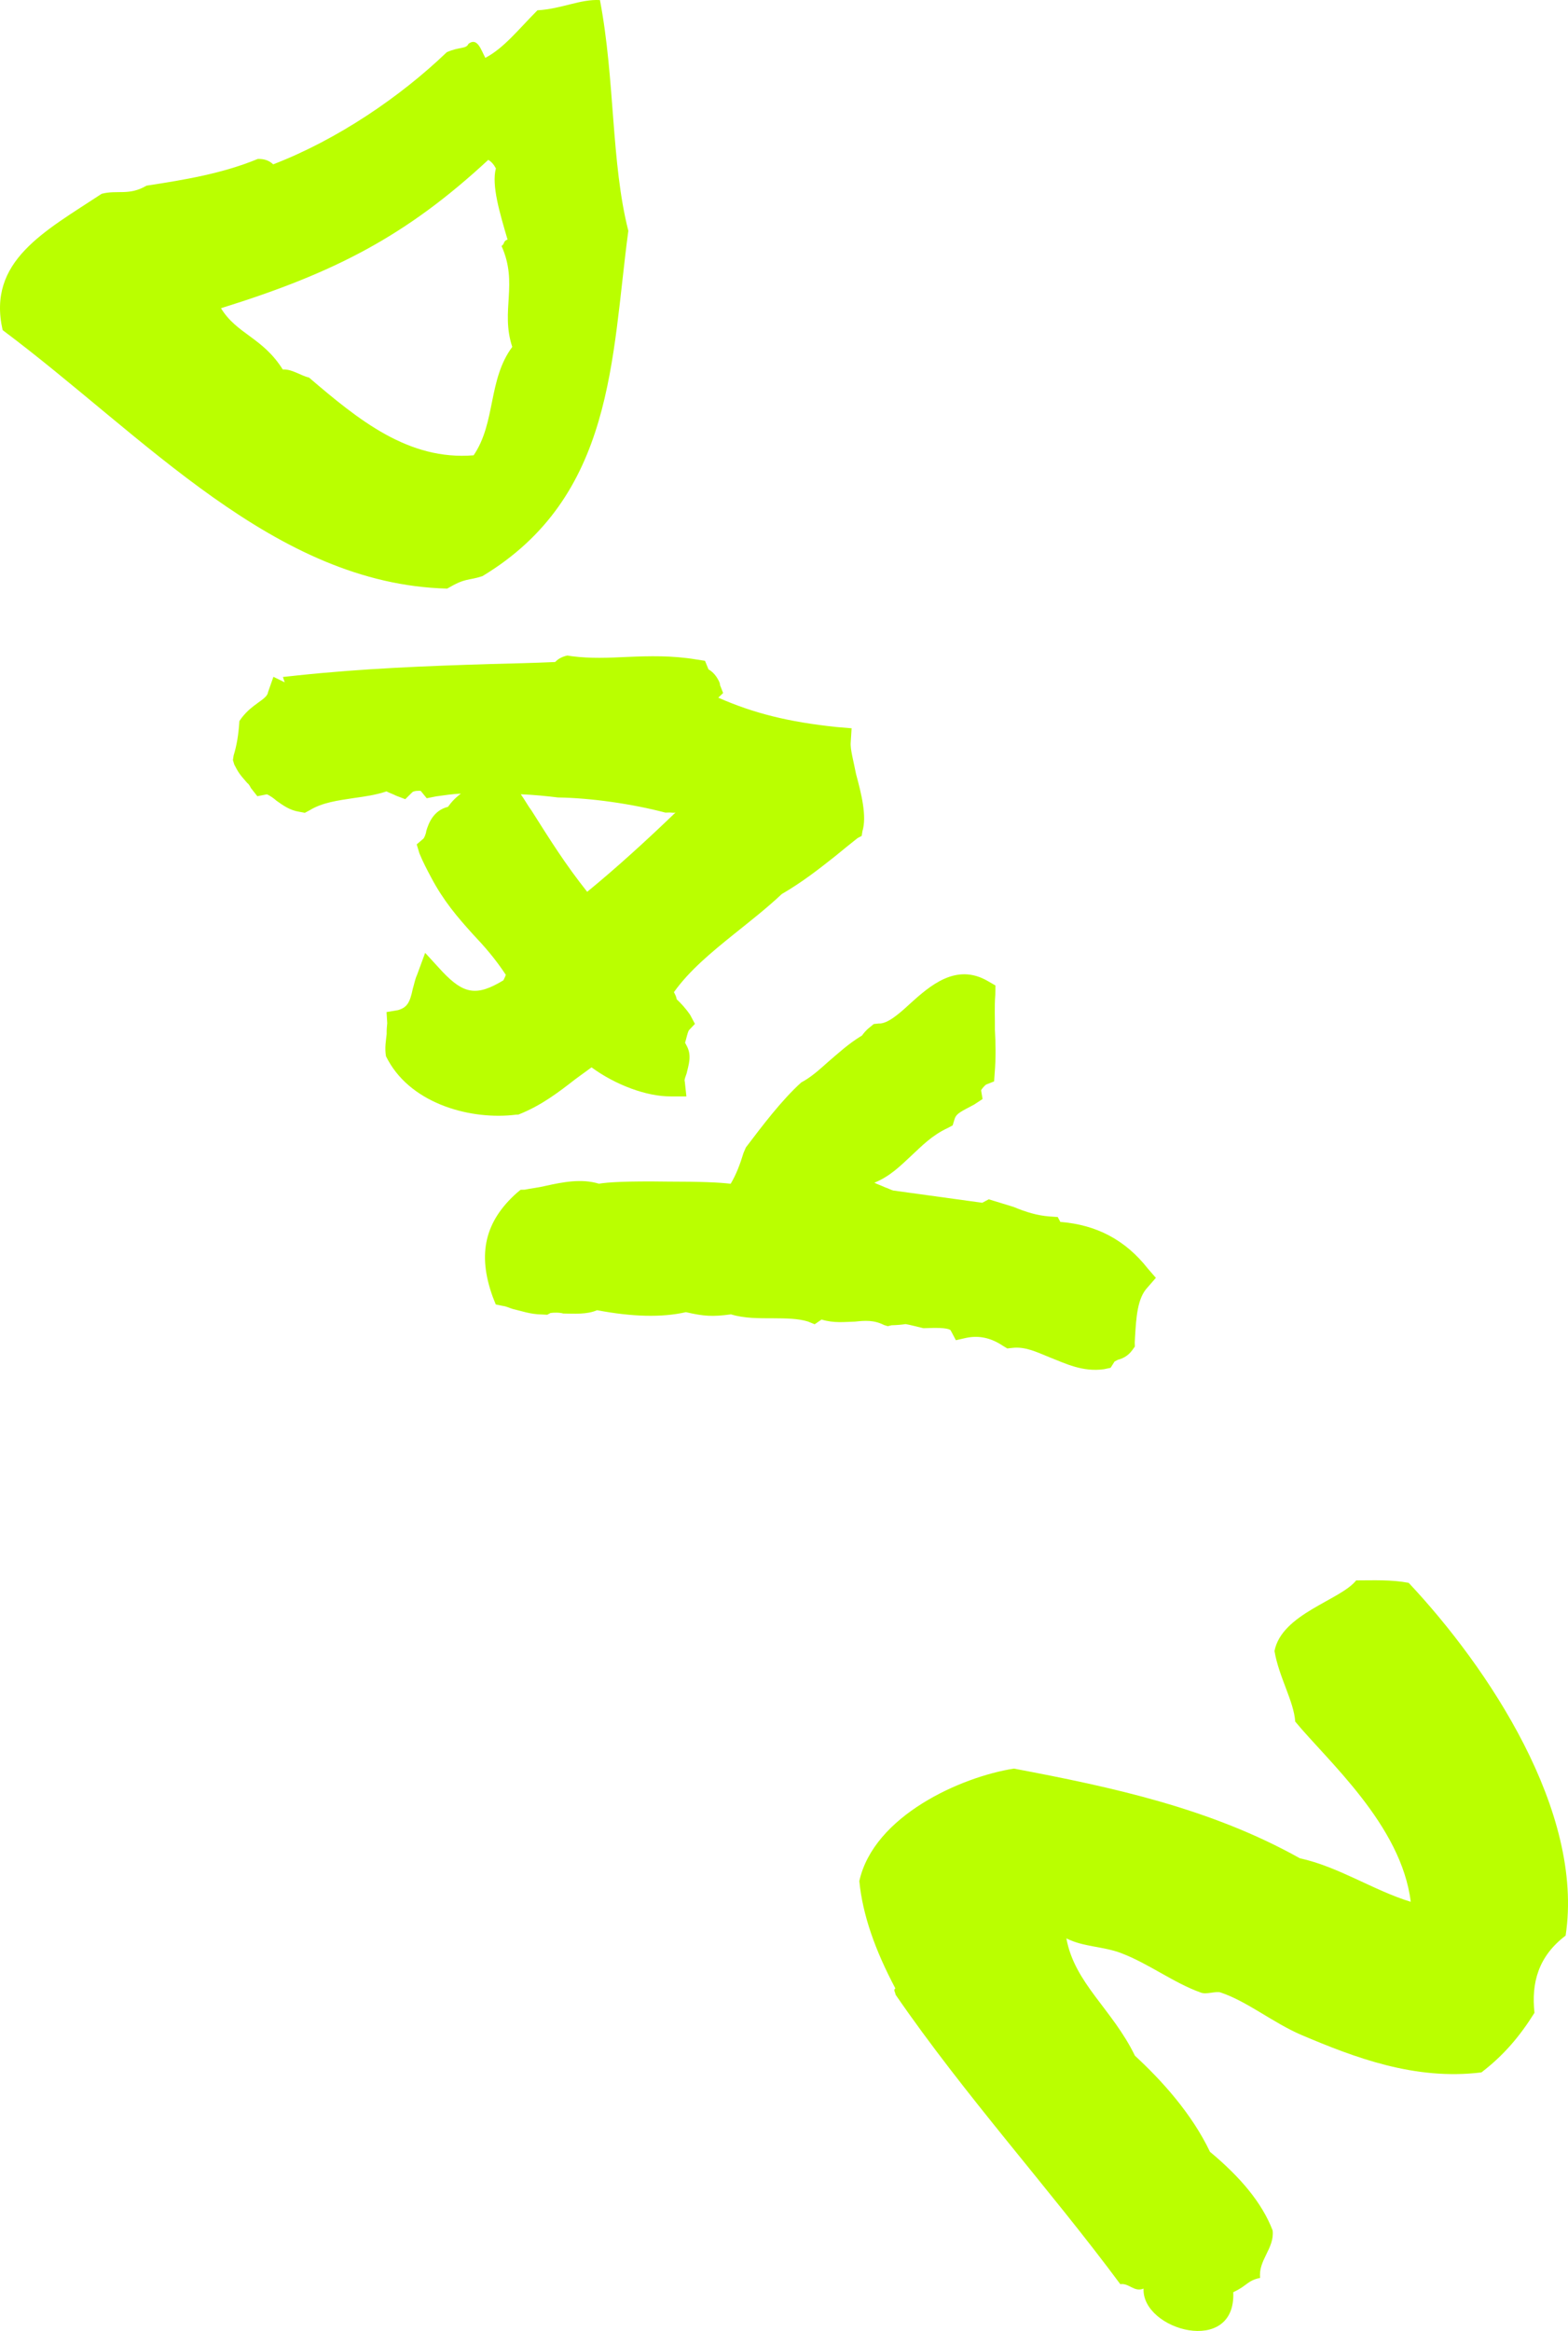
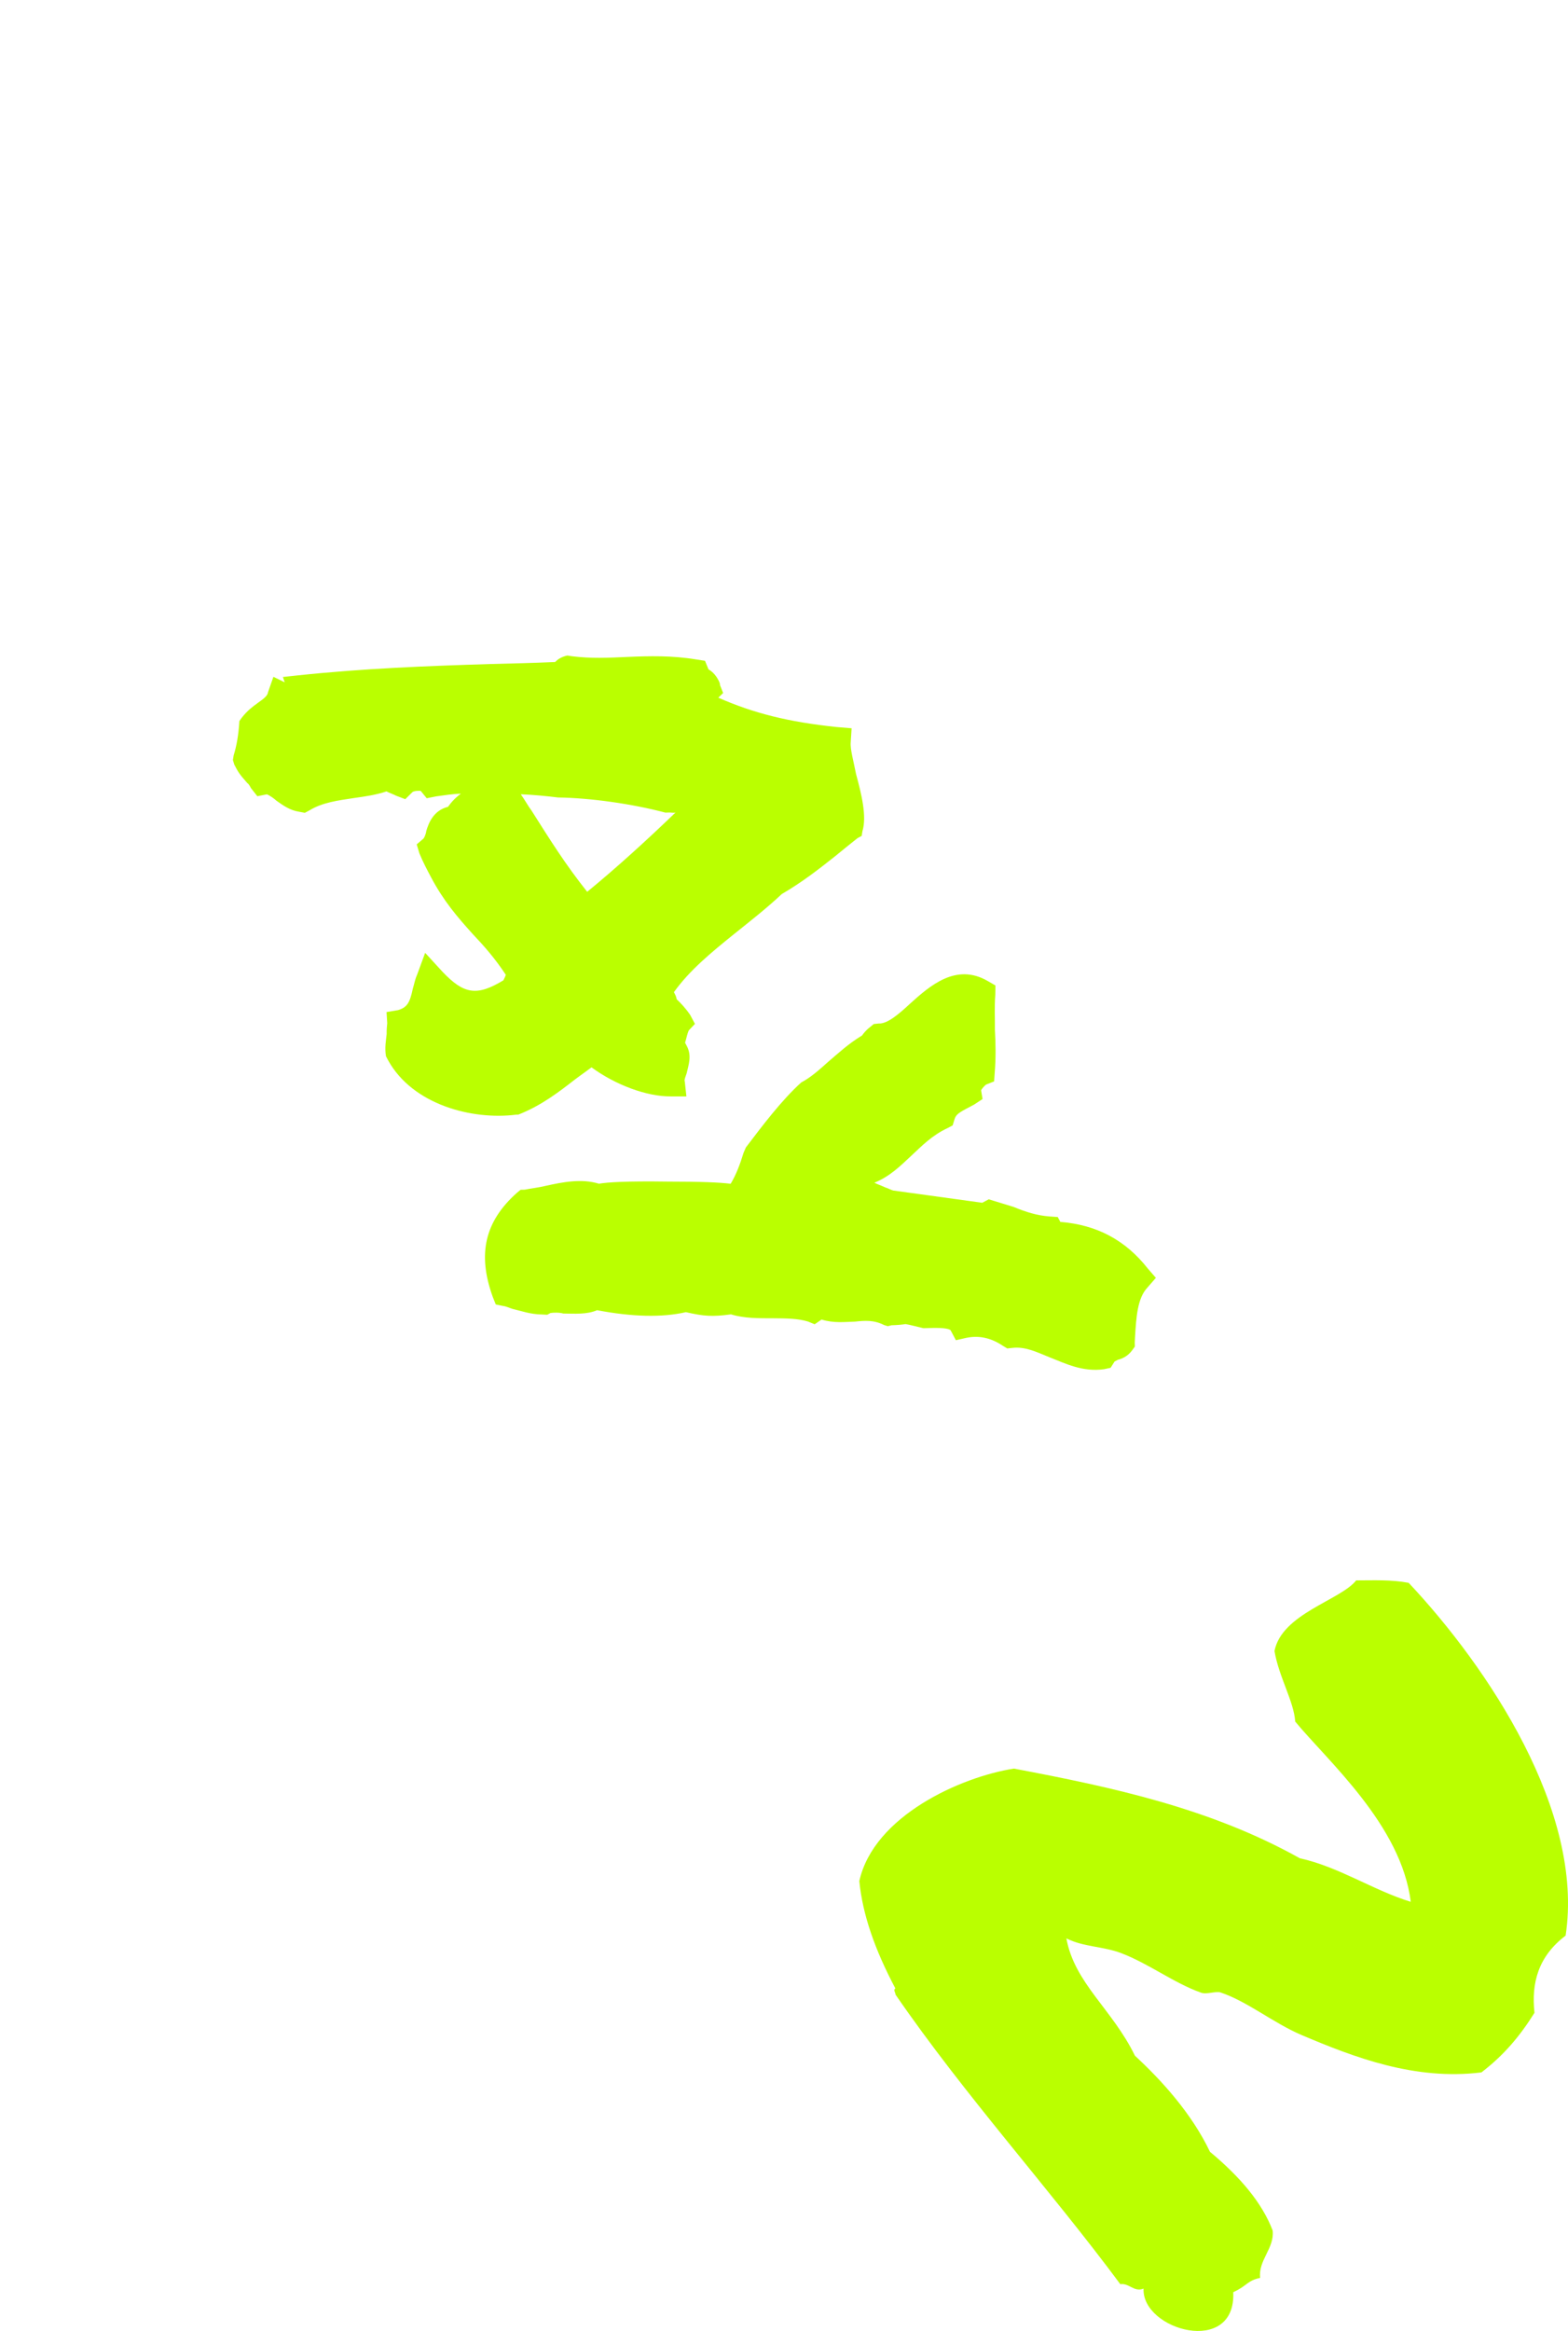
<svg xmlns="http://www.w3.org/2000/svg" id="a" viewBox="0 0 373.592 554.998">
  <defs>
    <style>.c{isolation:isolate;}.d{fill:#baff00;}</style>
  </defs>
  <g id="b" class="c">
    <g class="c">
-       <path class="d" d="M24.232,46.141c3.714-.978,6.507.528,10.677-1.936,9.215-1.407,18.132-2.906,26.509-6.359,1.476-.036,2.665.328,3.672,1.286,15.304-5.886,30.304-16.096,41.359-26.699,3.017-1.354,4.607-.703,5.166-1.997,2.125-1.626,2.986,1.402,4.018,3.345,4.468-2.373,7.71-6.585,12.415-11.326,5.797-.339,10.265-2.712,14.896-2.433,3.617,19,2.625,38.703,6.764,54.936-4.076,30.308-3.265,63.25-34.777,82.229-3.612,1.171-3.831.291-8.389,2.961-41.156-1.052-72.032-36.209-105.914-61.548-3.75-16.438,9.951-23.466,23.604-32.461ZM116.329,38.069c-19.529,18.093-36.532,26.875-63.679,35.316,3.793,6.205,9.913,6.94,14.725,14.594,2.161-.152,4.268,1.47,6.246,1.913,11.86,10.139,23.709,19.785,39.224,18.518,5.318-7.806,3.395-17.992,9.205-25.81-2.87-8.687,1.5-14.994-2.56-24.043.777-.413.364-1.19,1.438-1.512-1.827-6.253-3.859-12.894-2.778-16.954-.516-.971-1.123-1.645-1.821-2.021Z" />
      <path class="d" d="M123.006,265.398c-10.496,1.341-24.657-2.345-30.526-12.925l-.516-.972c-.347-2.059.006-3.739.164-5.317-.024-.983.055-1.773.134-2.562l-.164-2.651,2.744-.462c2.148-.643,2.811-1.742,3.515-5.104.365-1.189.535-2.276,1.002-3.272l1.937-5.263,4.146,4.523c5.05,5.289,8.116,5.901,14.515,2.005.091-.297.376-.698.559-1.292-2.556-3.874-5.087-6.763-7.915-9.745-3.642-4.042-6.883-7.799-9.875-13.433-.929-1.748-1.961-3.691-2.798-5.737l-.643-2.148,1.542-1.318c.194-.103.662-1.098.741-1.887.546-1.785,1.652-4.862,5.172-5.736.856-1.202,1.815-2.209,3.071-3.125-1.967.048-4.024.394-5.888.636l-2.252.45-1.421-1.737c-.297-.091-1.772-.055-2.057.347l-1.634,1.614-2.186-.832c-.697-.375-1.59-.649-2.288-1.025-2.538.849-5.087,1.207-7.637,1.565-3.921.589-7.648,1.074-10.653,2.918l-1.166.619-1.384-.261c-2.173-.34-3.775-1.481-5.378-2.622-.503-.48-1.705-1.337-2.3-1.518l-2.252.449-1.524-1.931c-.309-.582-.516-.971-.916-1.255-.71-.868-1.718-1.828-2.543-3.382-.206-.389-.31-.582-.516-.972l-.321-1.074.169-1.087c.729-2.379,1.16-4.85,1.373-8.2l.571-.801c1.335-1.705,2.592-2.623,3.849-3.539,1.451-1.019,2.319-1.729,2.398-2.519l1.288-3.672,2.689,1.311-.425-1.269,3.533-.381c15.801-1.668,30.448-2.226,45.885-2.705,4.917-.121,10.325-.253,15.436-.478.48-.504,1.349-1.214,2.914-1.547l1.087.17c4.54.577,8.668.377,13.287.165,5.111-.224,10.521-.356,16.25.585l2.172.34.838,2.045c.698.377,1.603,1.141,2.325,2.501.206.388.413.777.425,1.268l.734,1.852-1.153,1.11c8.456,3.729,16.772,5.788,28.117,6.984l3.648.304-.213,3.35c-.158,1.579.703,4.607,1.268,7.545,1.299,4.79,2.609,10.071,1.517,13.641l-.17,1.086-.972.516c-1.931,1.523-3.667,2.944-5.402,4.363-3.861,3.047-7.723,6.095-12.67,8.972-3.654,3.436-7.709,6.585-11.376,9.529-5.403,4.363-10.612,8.624-14.321,13.832.31.583.62,1.166.632,1.658,1.008.959,2.118,2.113,3.241,3.758l1.135,2.136-1.438,1.512c-.377.698-.547,1.784-.911,2.975,0,0,.103.194.413.777,1.238,2.331.407,4.517-.037,6.495-.182.595-.649,1.59-.443,1.979l.382,3.532-3.739-.007c-5.706.043-13.154-2.726-18.865-6.914-1.257.916-2.514,1.832-3.771,2.749-4.055,3.149-8.11,6.3-13.664,8.503l-.492.012ZM139.904,212.341c6.944-5.682,14.163-12.255,21.083-18.919-.389.206-.983.024-1.475.036l-.984.024c-7.824-2.071-17.797-3.497-25.573-3.602-2.665-.329-5.82-.643-8.874-.765.916,1.257,1.742,2.81,2.555,3.873,4.607,7.267,7.988,12.694,13.269,19.354Z" />
      <path class="d" d="M184.124,313.882c-3.247-.018-6.689.066-9.961-.936-4.413.601-6.483.456-10.738-.523-5.772,1.323-12.862,1.104-21.167-.463-2.434,1.044-5.292.819-8.049.789-.892-.274-2.367-.237-3.053-.122l-.777.413-1.281-.067c-2.756-.031-4.941-.861-6.92-1.305-.893-.273-1.59-.649-2.379-.729l-1.682-.352-.734-1.852c-3.695-10.241-1.819-17.962,5.787-24.741l.868-.711.983-.023c1.565-.335,3.235-.475,4.996-.911,4.013-.886,8.517-1.784,12.68-.509,2.059-.346,6.38-.648,16.421-.503,7.97.001,12.304.189,14.969.519,1.324-2.198,2.246-4.68,3.066-7.356l.558-1.294c3.812-5.014,8.481-11.229,13.198-15.478,2.331-1.238,4.352-3.06,6.374-4.88,2.41-2.027,4.718-4.249,8.11-6.301.286-.4.856-1.201,1.919-2.014l.867-.712,1.179-.127c2.069.146,4.959-2.385,7.46-4.71,4.717-4.248,10.976-9.815,18.563-5.376l1.796,1.038-.042,2.264c-.225,2.86-.062,5.512-.092,8.268.176,3.145.26,6.586-.043,10.235l-.146,2.068-1.852.734c-.388.206-1.153,1.112-1.244,1.408l.346,2.059-2.033,1.329c-.777.412-1.36.722-1.942,1.031-1.943,1.032-2.422,1.537-2.696,2.428l-.455,1.487-1.166.619c-3.794,1.767-6.191,4.285-8.692,6.61-2.501,2.324-5.094,4.946-8.796,6.416.698.376,1.59.648,2.585,1.117.596.182,1.293.558,1.889.74l21.227,2.921,1.554-.825,1.487.455c1.488.456,2.975.911,4.462,1.367,2.884,1.208,5.561,2.027,8.419,2.252l2.07.146.619,1.166c8.577.675,15.454,4.245,20.838,11.098l1.924,2.216-2.009,2.313c-2.398,2.519-2.679,7.149-2.957,11.782l-.067,1.28.024.983-.57.801c-1.142,1.603-2.604,2.131-3.484,2.35q-.583.31-.777.413l-.947,1.499-1.566.333c-5.1.716-9.185-1.349-12.96-2.83-3.181-1.299-5.869-2.609-8.91-2.241l-1.178.129-1.099-.662c-2.701-1.803-5.572-2.52-8.704-1.852l-2.447.552-1.237-2.331c-.104-.194-.905-.766-5.524-.553l-.983.023c-2.276-.533-3.168-.807-4.256-.978-.686.115-1.862.243-3.338.279l-.88.219-.893-.273c-2.392-1.221-4.552-1.069-6.908-.813-2.458.06-5.007.418-7.982-.493l-1.645,1.123-1.59-.65c-2.38-.728-5.135-.758-8.383-.777Z" />
      <path class="d" d="M272.464,544.91c-2.24.942-3.479-1.39-5.536-1.044-16.691-22.516-37.121-45.037-53.552-68.937-.013-.493-.618-1.166-.036-1.476-4.85-9.131-7.811-17.52-8.6-25.568,3.455-15.534,24.187-24.801,36.83-26.785,23.528,4.439,46.874,9.474,68.124,21.349,9.3,2.034,17.506,7.638,26.429,10.37-2.221-18.248-19.816-33.558-27.524-42.913-.315-4.813-3.902-10.629-4.939-16.802,1.749-8.898,15.74-12.097,19.462-16.812,4.23-.007,8.359-.206,12.511.578,18.896,20.099,41.88,54.465,37.392,83.994-6.568,4.984-8.184,11.321-7.42,18.387-3.502,5.598-7.327,10.119-12.639,14.185-15.893,1.967-30.296-3.583-42.825-8.884-6.762-2.884-12.989-8.044-19.338-10.15-1.19-.365-3.43.576-4.723.018-6.453-2.302-12.37-6.879-18.927-9.374-4.37-1.663-8.989-1.45-13.074-3.516,1.936,10.678,10.943,16.852,16.332,27.936,6.344,5.848,13.523,13.739,17.882,22.882,7.132,5.925,12.399,12.092,14.925,18.721.497,4.219-3.467,7.071-2.97,11.291-3.132.667-3.005,1.844-6.41,3.404.673,15.334-21.817,9.097-21.373-.853Z" />
    </g>
  </g>
</svg>